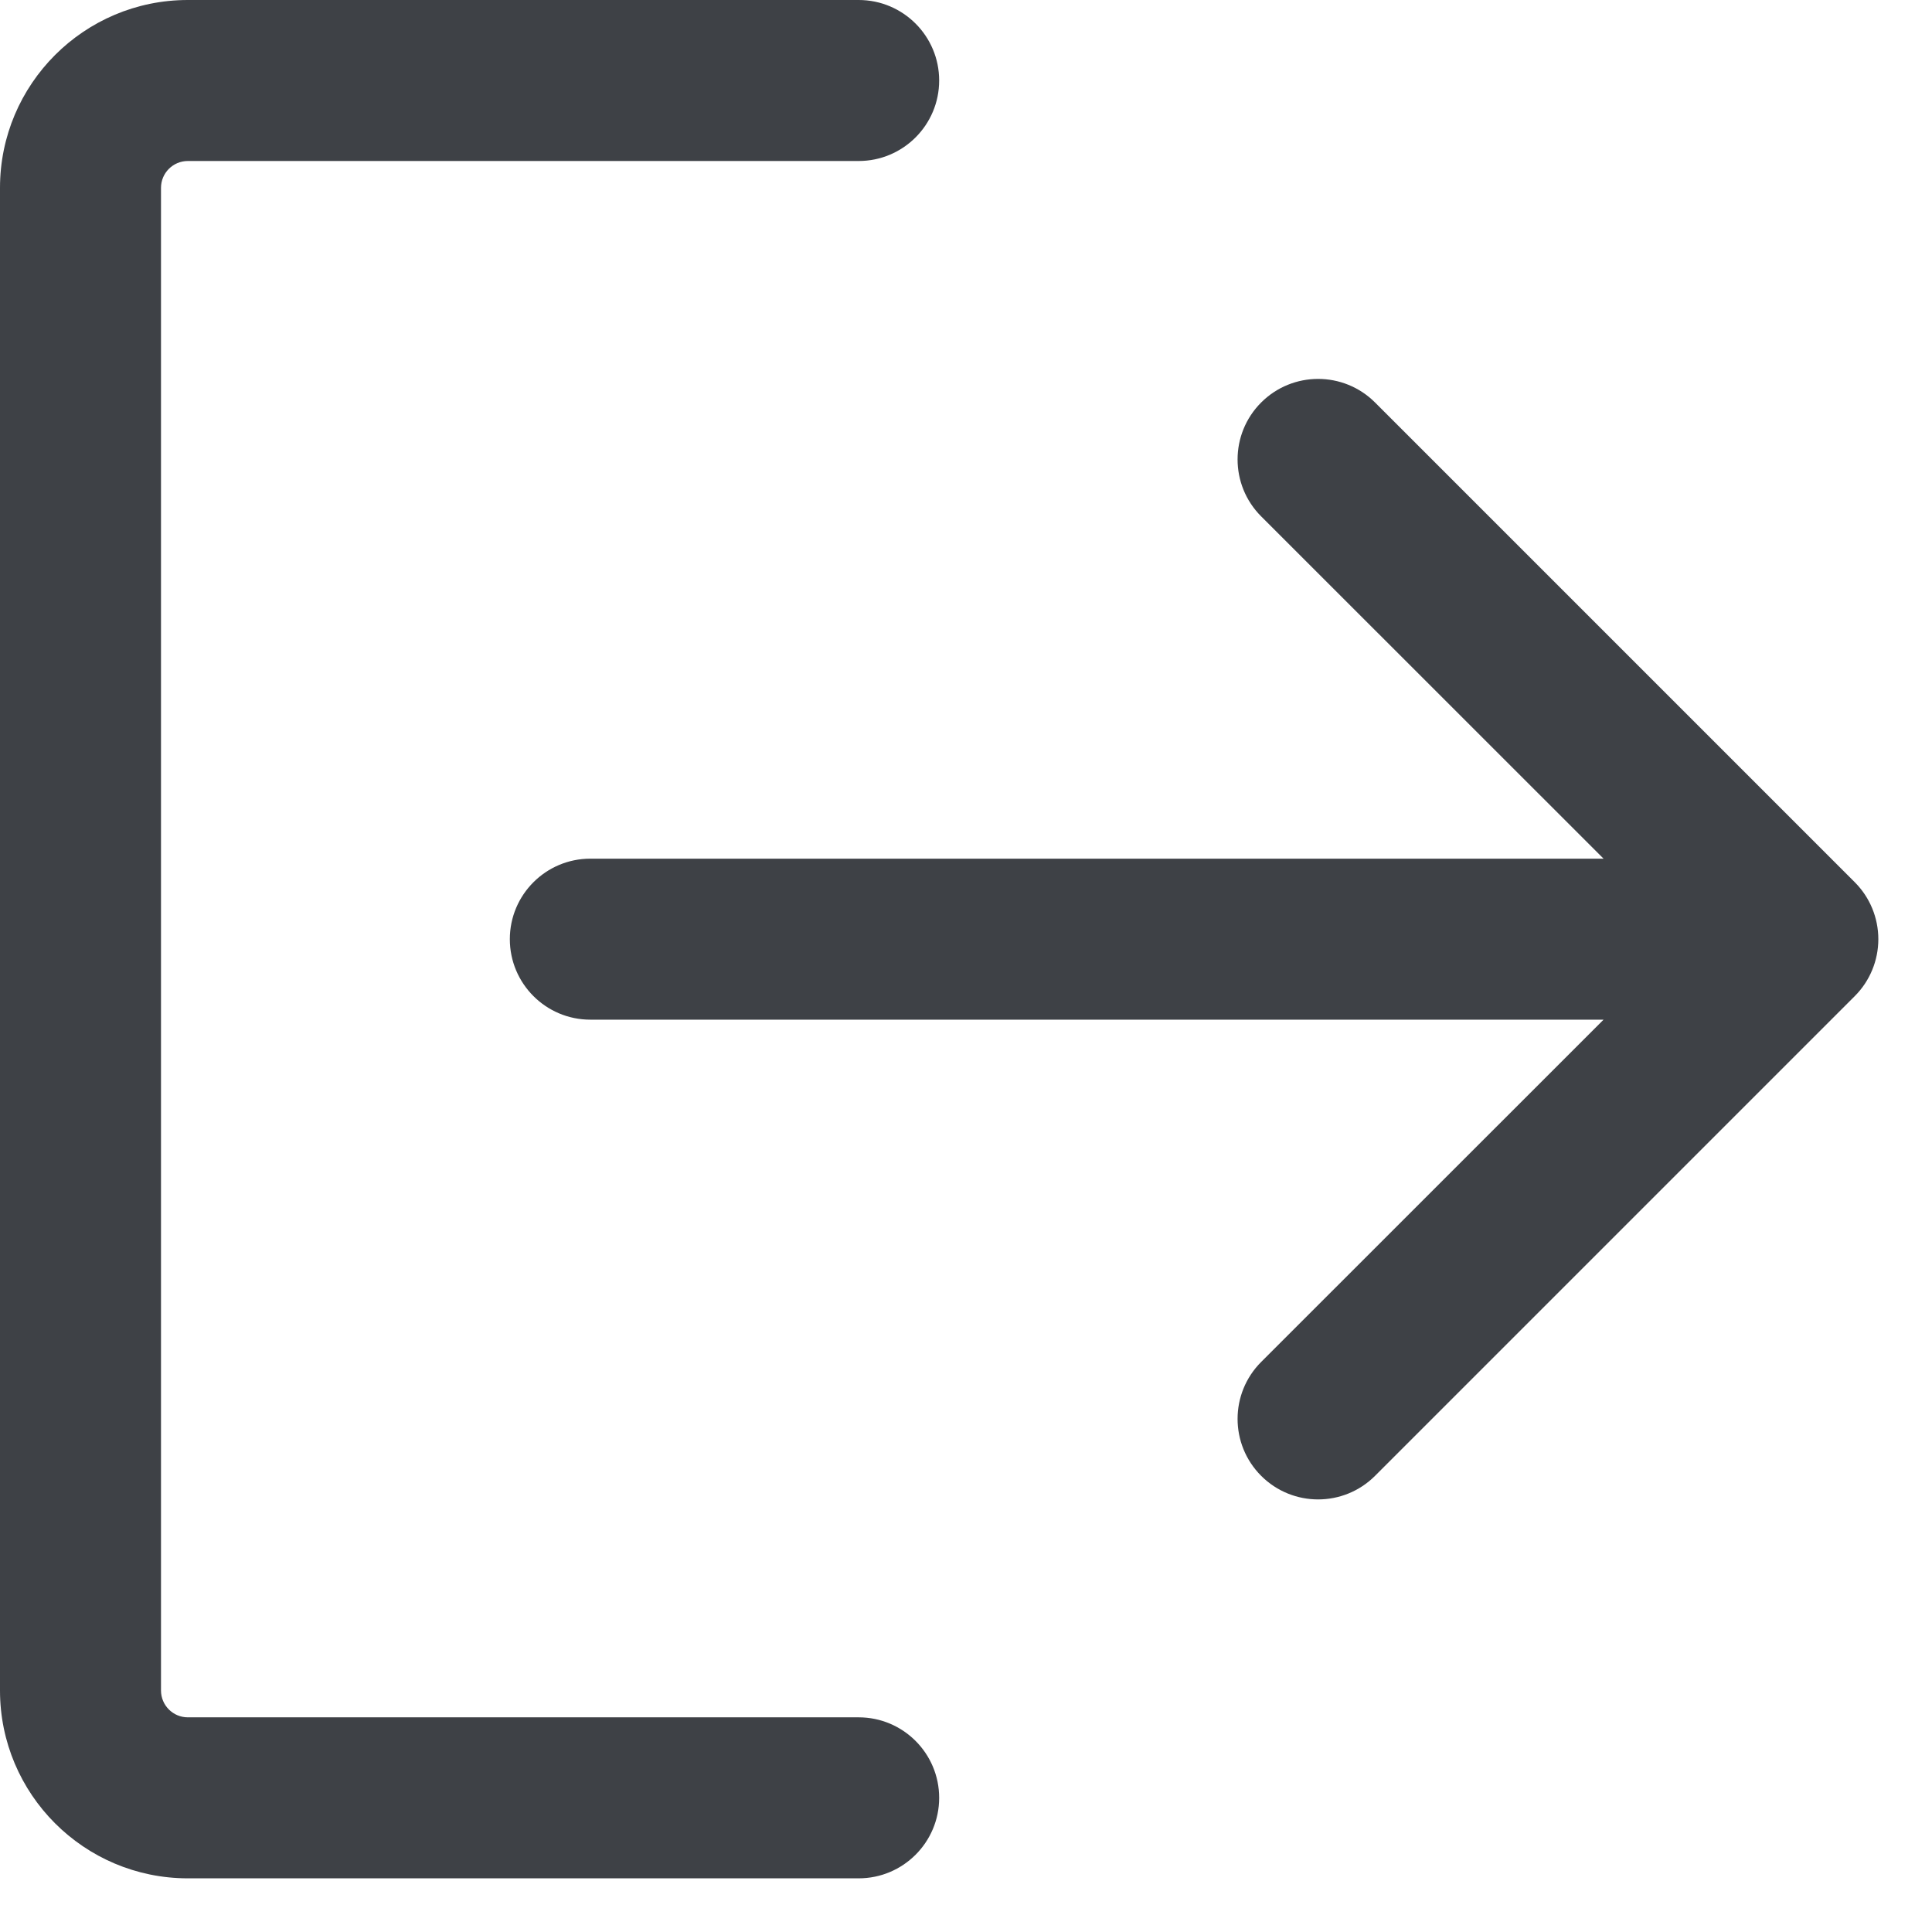
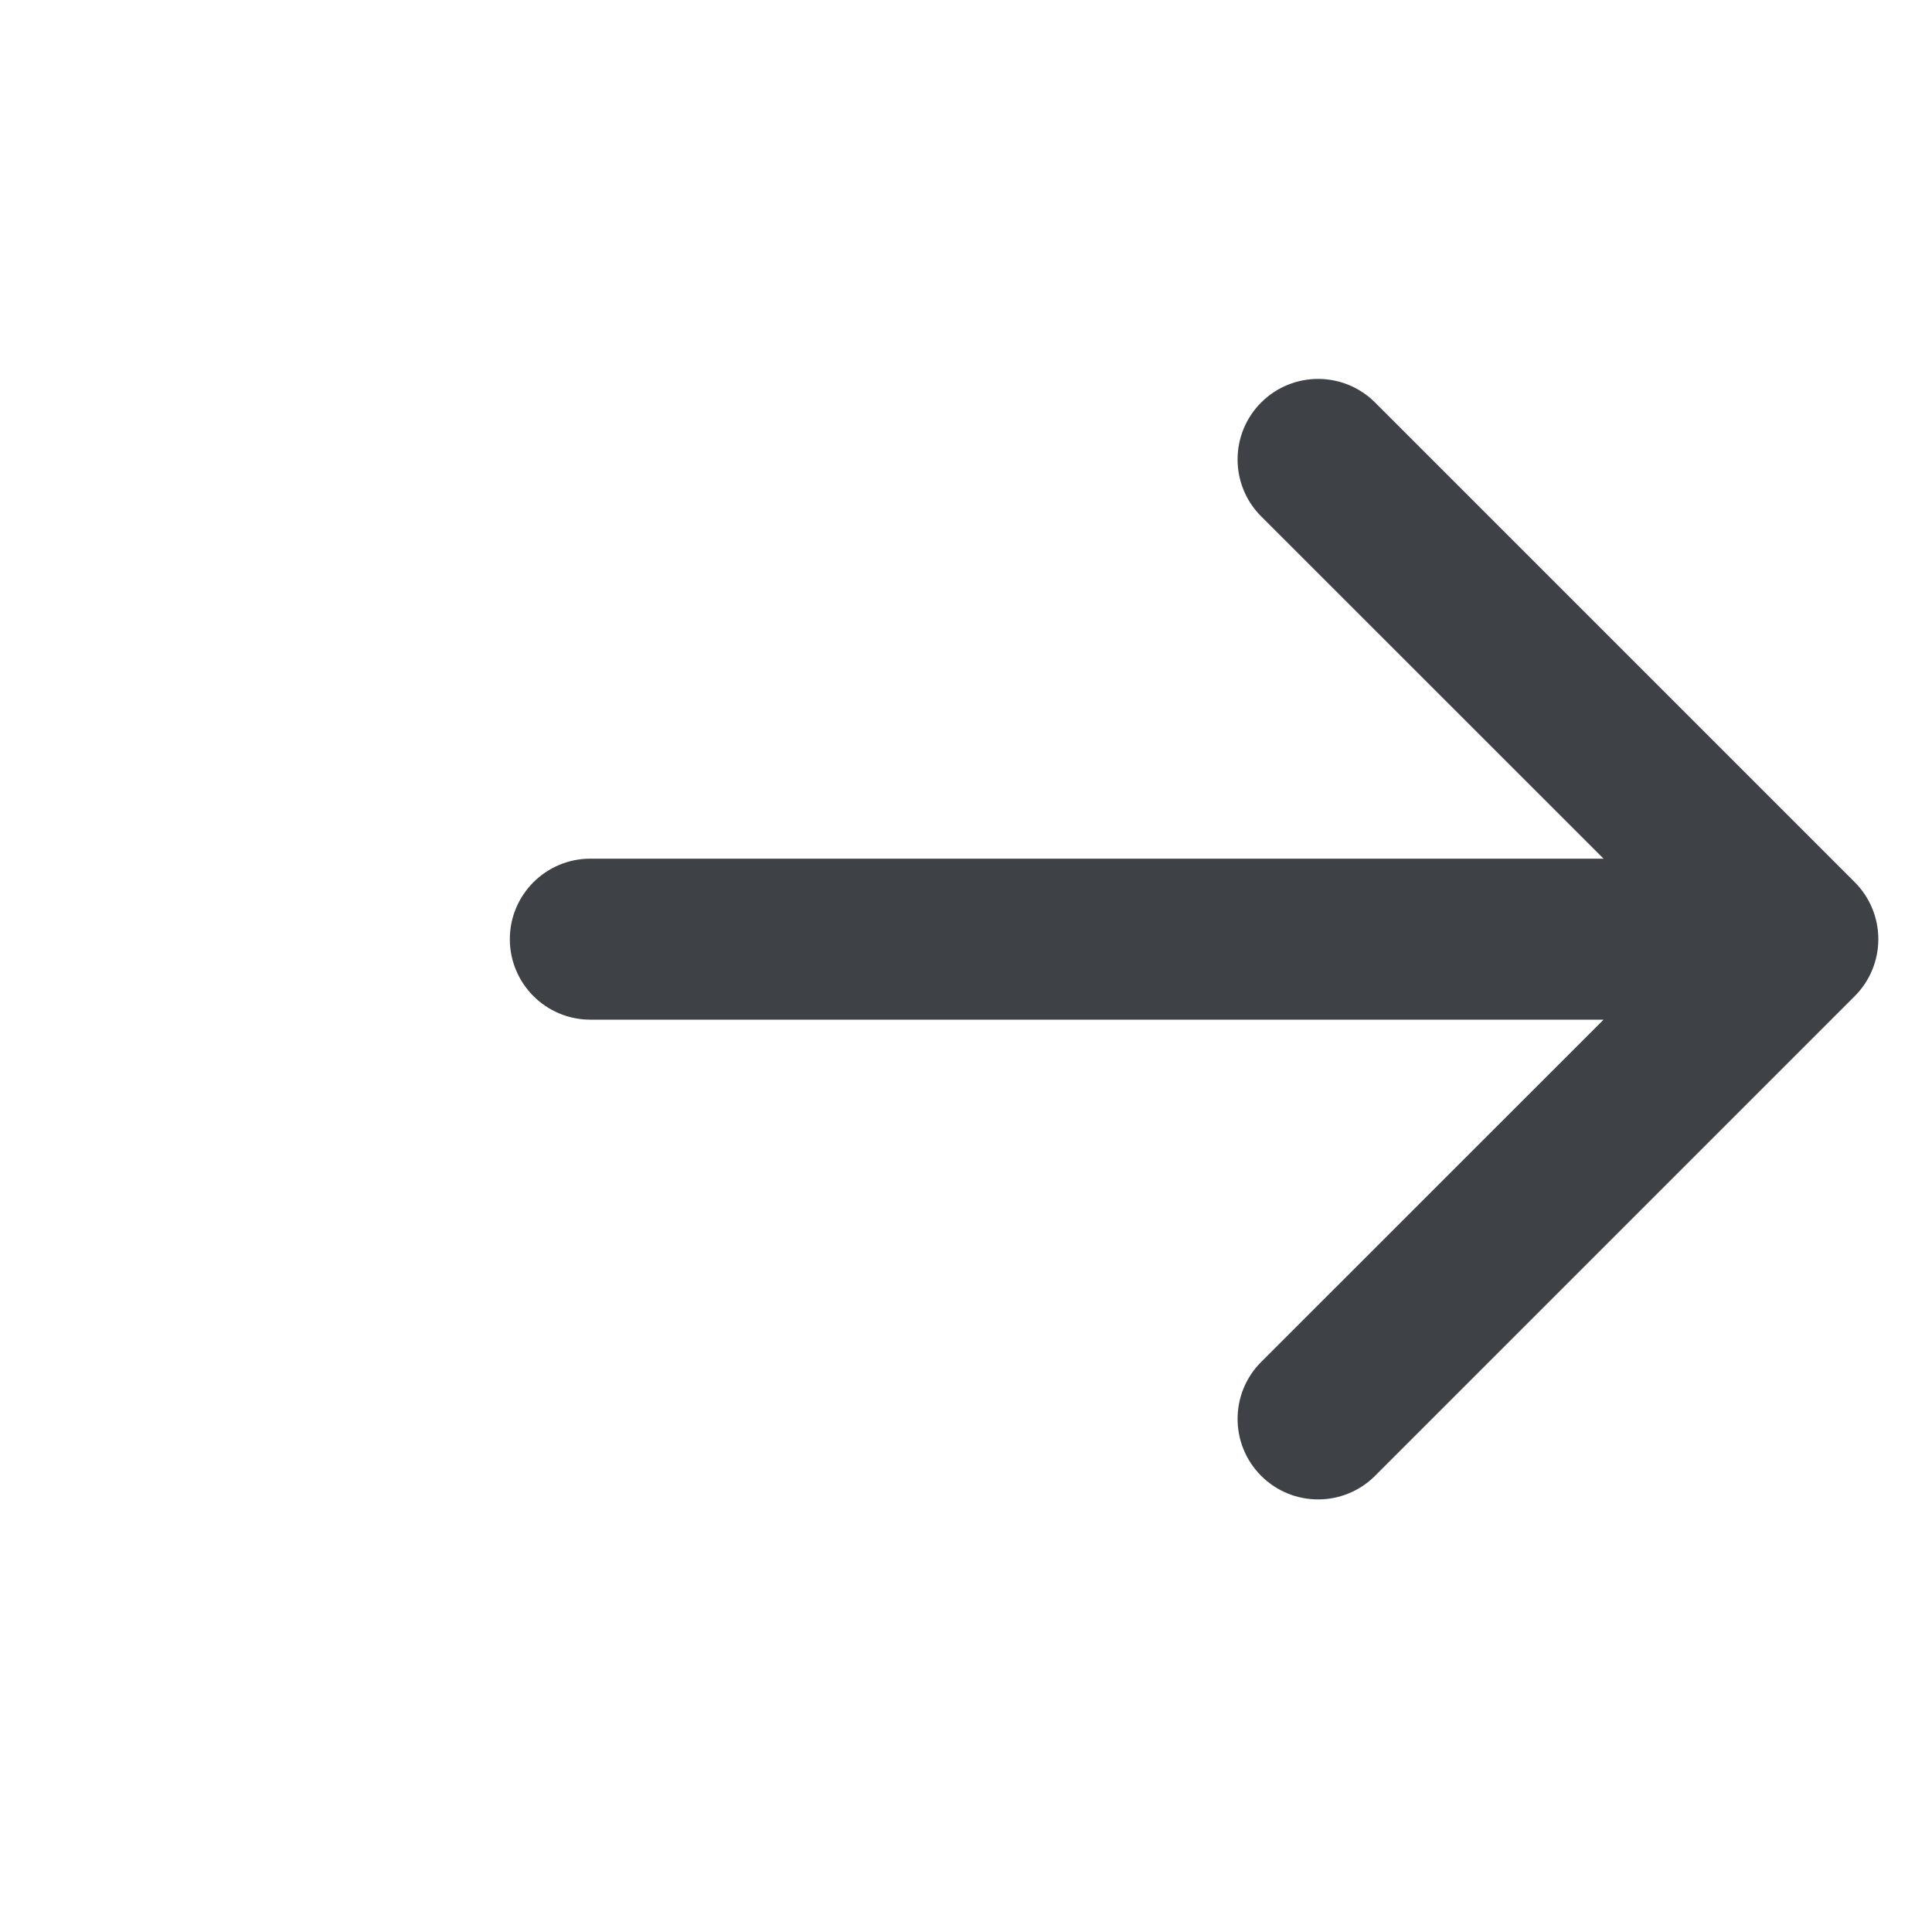
<svg xmlns="http://www.w3.org/2000/svg" width="18" height="18" viewBox="0 0 18 18" fill="none">
-   <path d="M8.75 0.75C8.75 1.164 8.414 1.5 8 1.5H1.75C1.612 1.5 1.5 1.612 1.5 1.75V15.75C1.5 15.888 1.612 16 1.75 16H8C8.414 16 8.75 16.336 8.75 16.75C8.75 17.164 8.414 17.5 8 17.5H1.75C0.784 17.5 0 16.716 0 15.75V1.75C0 0.784 0.784 0 1.75 0H8C8.414 0 8.75 0.336 8.75 0.75Z" fill="#3E4146" />
  <path d="M11.75 12.689L14.94 9.5H5.5C5.086 9.5 4.75 9.164 4.75 8.75C4.75 8.336 5.086 8 5.5 8H14.94L11.75 4.811C11.457 4.518 11.457 4.043 11.75 3.75C12.043 3.457 12.518 3.457 12.811 3.75L17.281 8.22C17.421 8.36 17.5 8.551 17.5 8.75C17.5 8.949 17.421 9.14 17.281 9.28L12.811 13.75C12.518 14.043 12.043 14.043 11.75 13.75C11.457 13.457 11.457 12.982 11.75 12.689Z" fill="#3E4146" />
</svg>